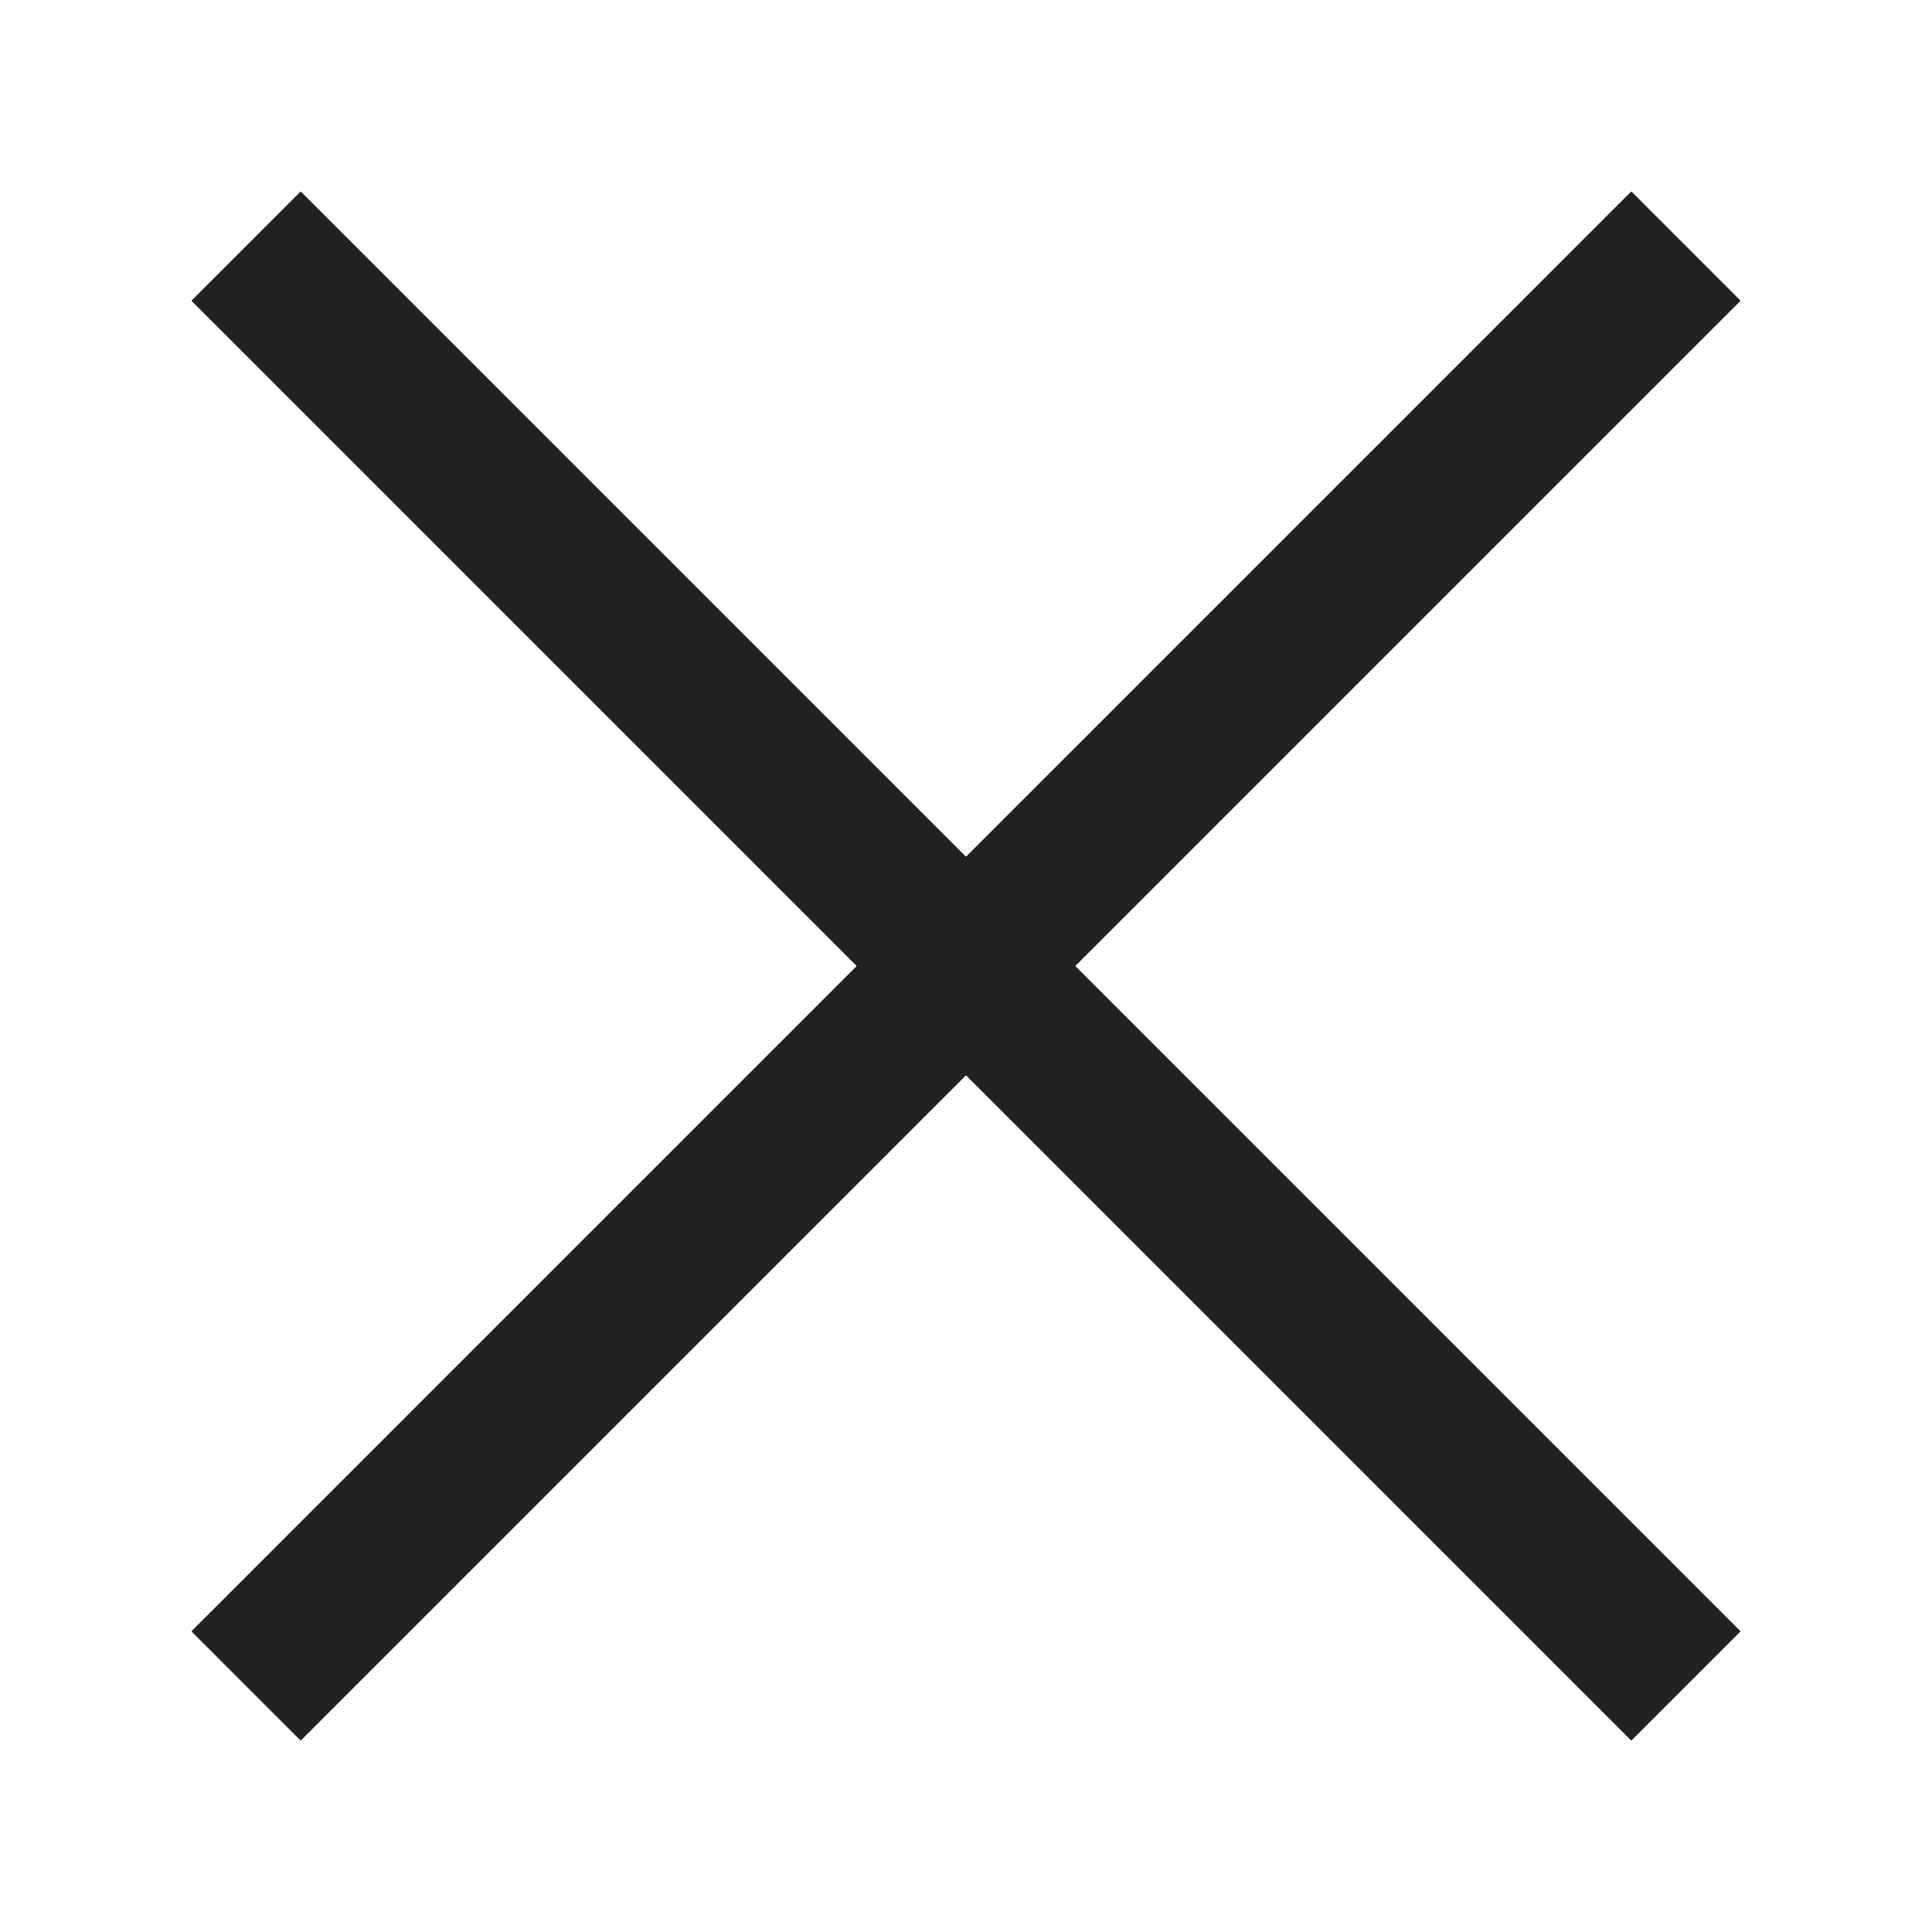
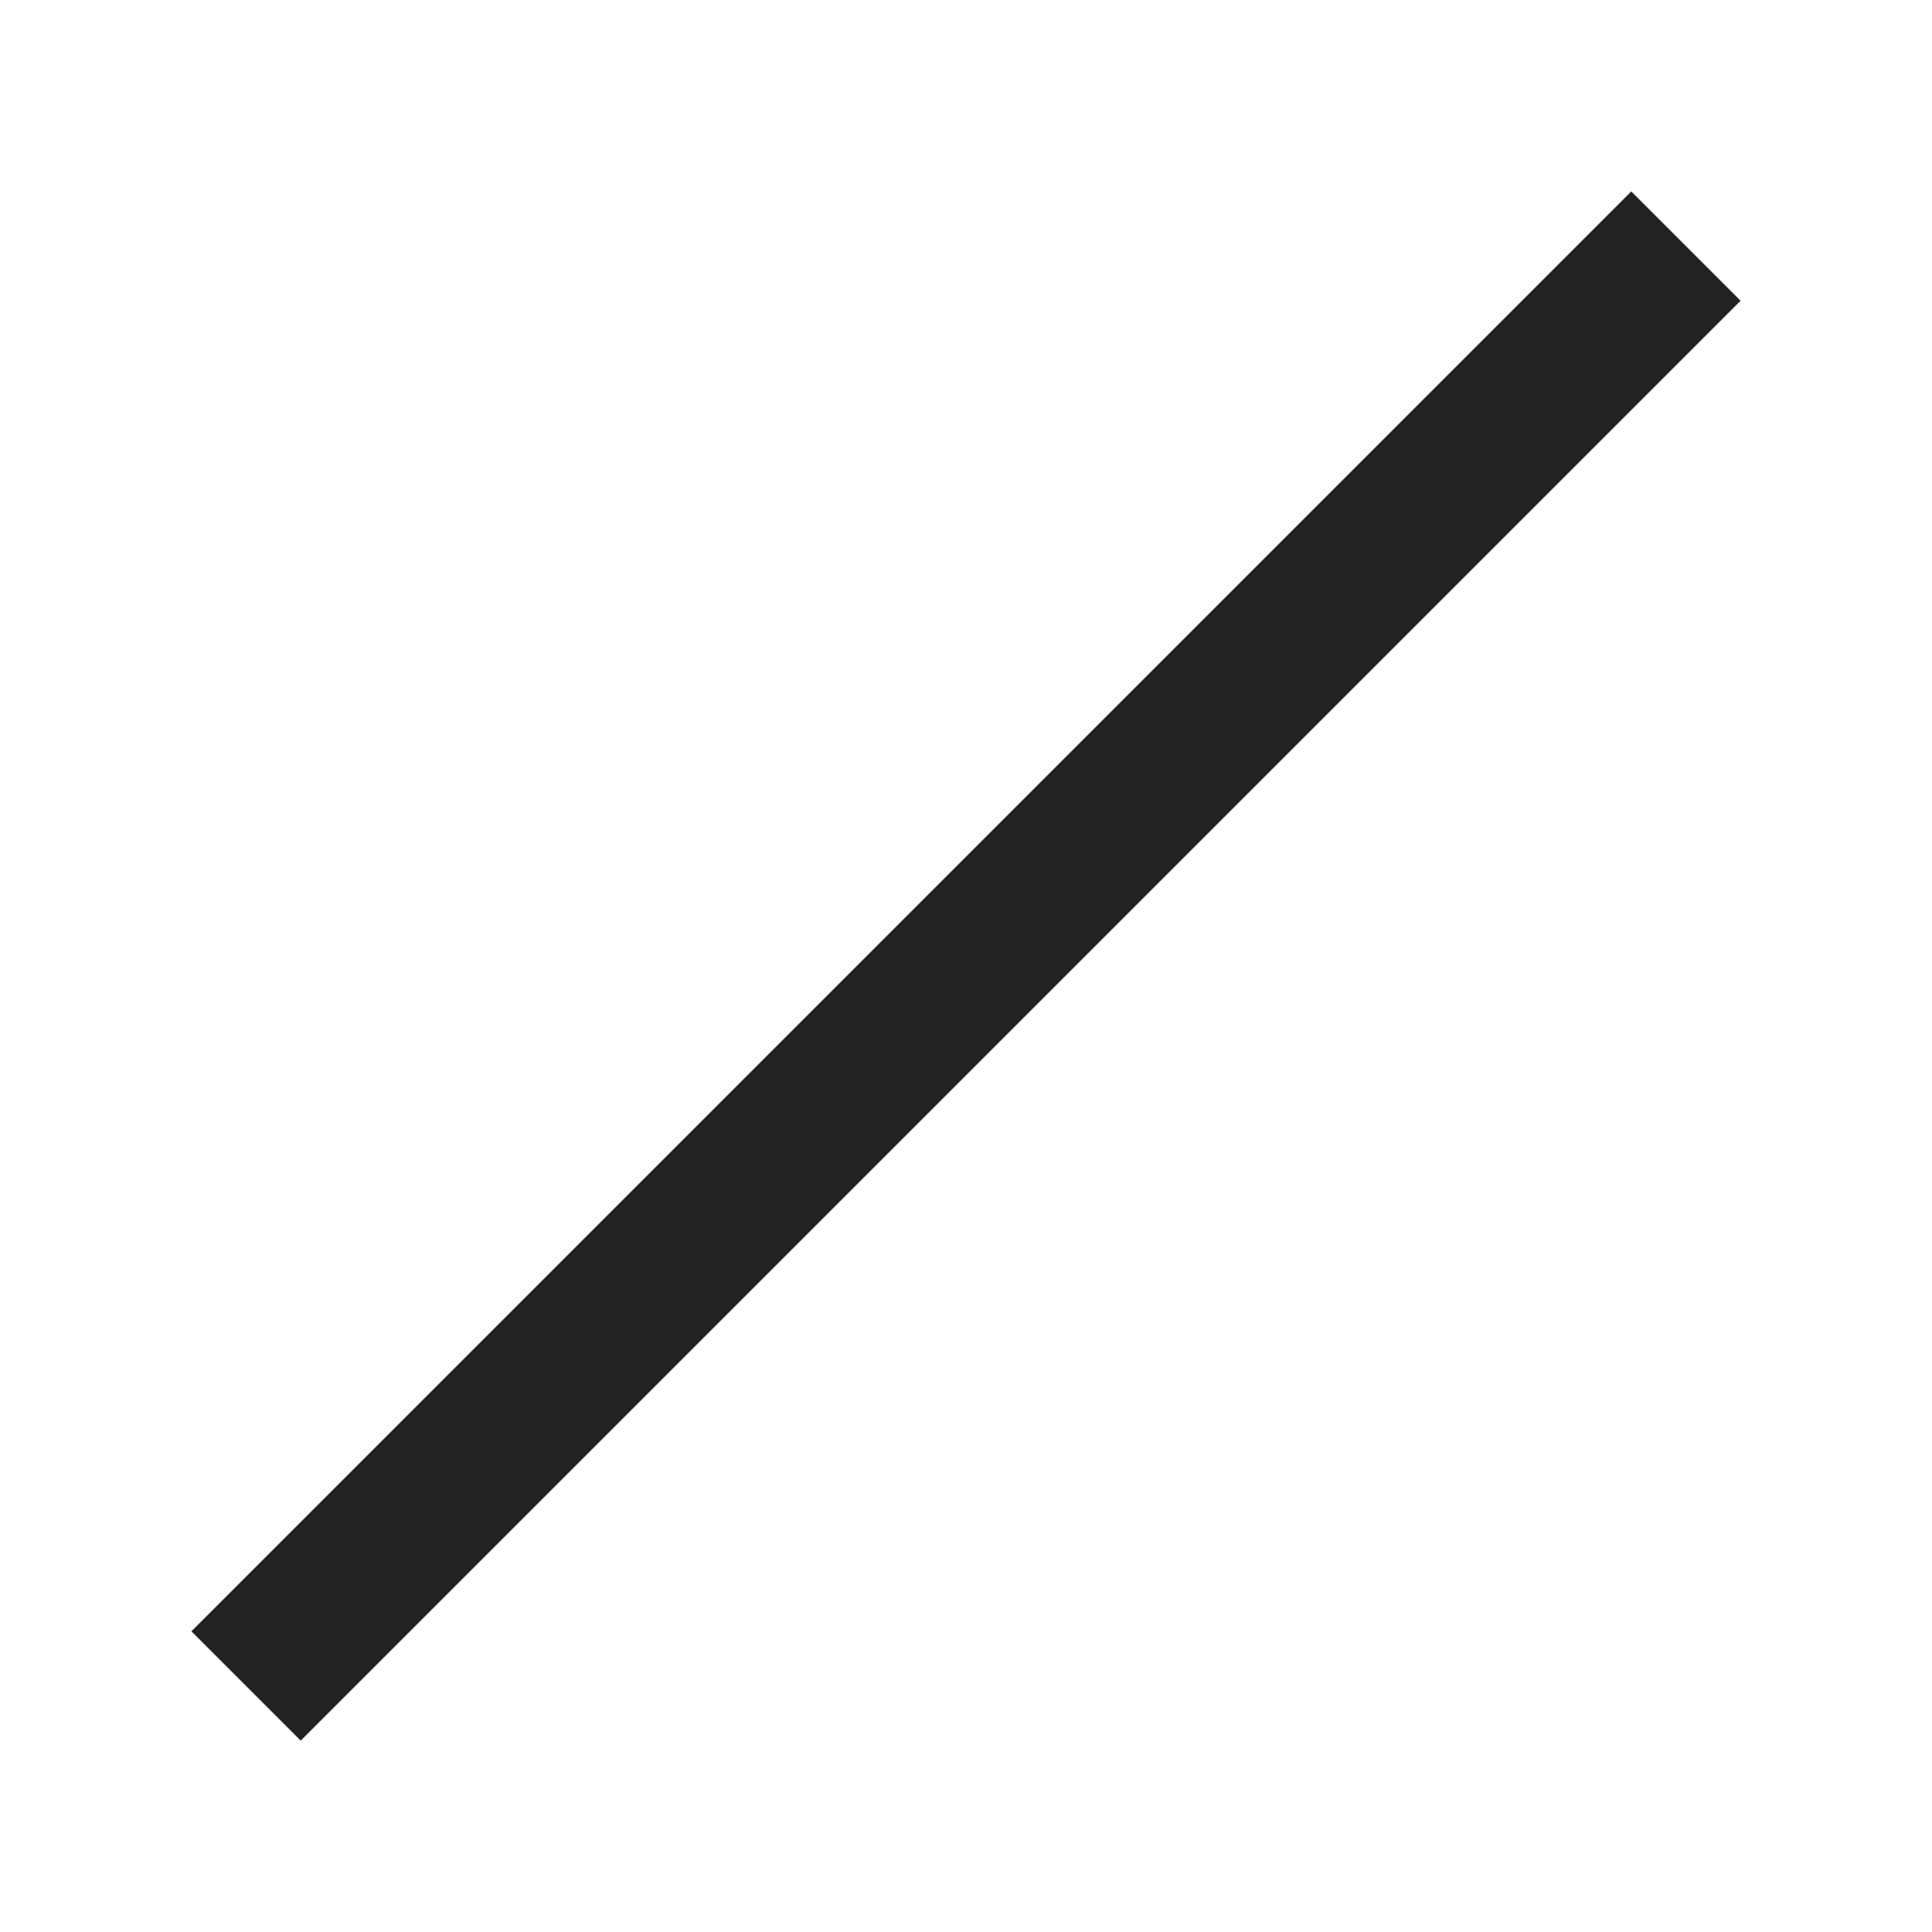
<svg xmlns="http://www.w3.org/2000/svg" version="1.1" x="0" y="0" viewBox="0 0 100 100" id="svg2">
  <g transform="translate(0 -952.362)" id="g4">
    <g id="g4238" transform="translate(0 -.205)" fill="none" fill-rule="evenodd" stroke="#222" stroke-width="8" stroke-linecap="butt" stroke-linejoin="miter" stroke-miterlimit="4" stroke-dasharray="none" stroke-opacity="1">
      <path d="M12.736 1039.832l74.528-74.528" id="path4180" />
-       <path id="path4210" d="M12.736 965.304l74.528 74.528" />
    </g>
  </g>
</svg>